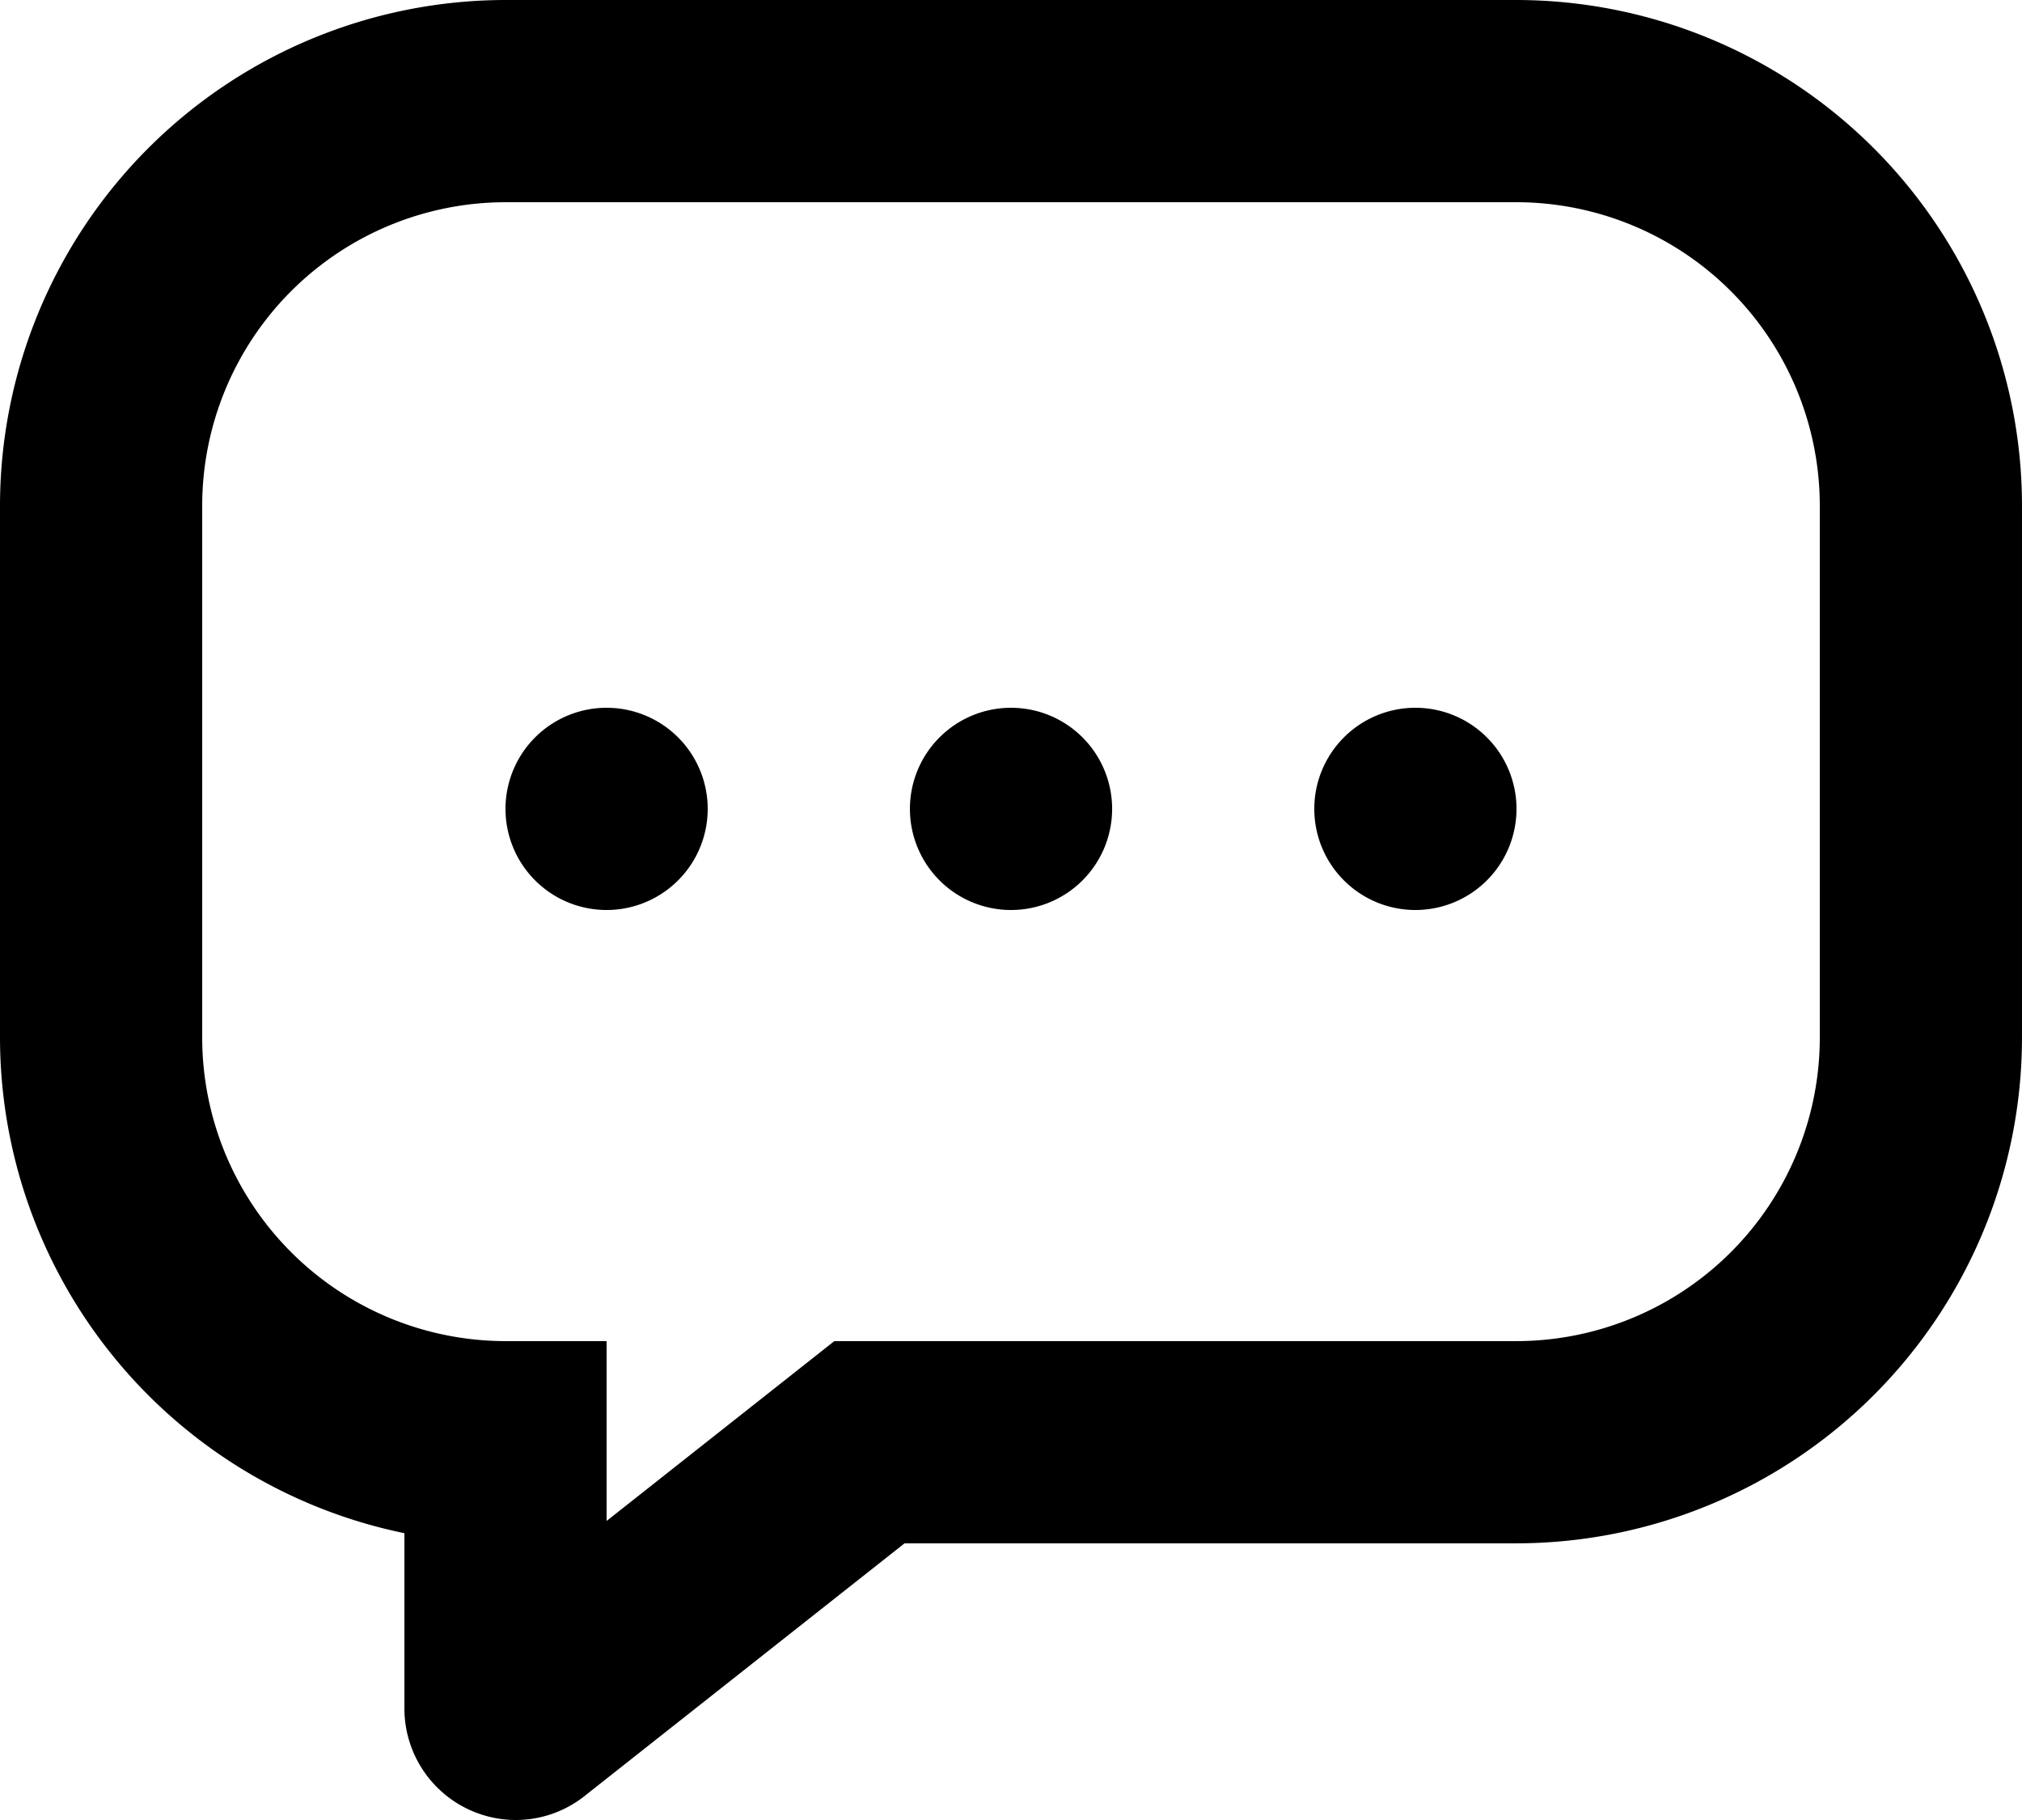
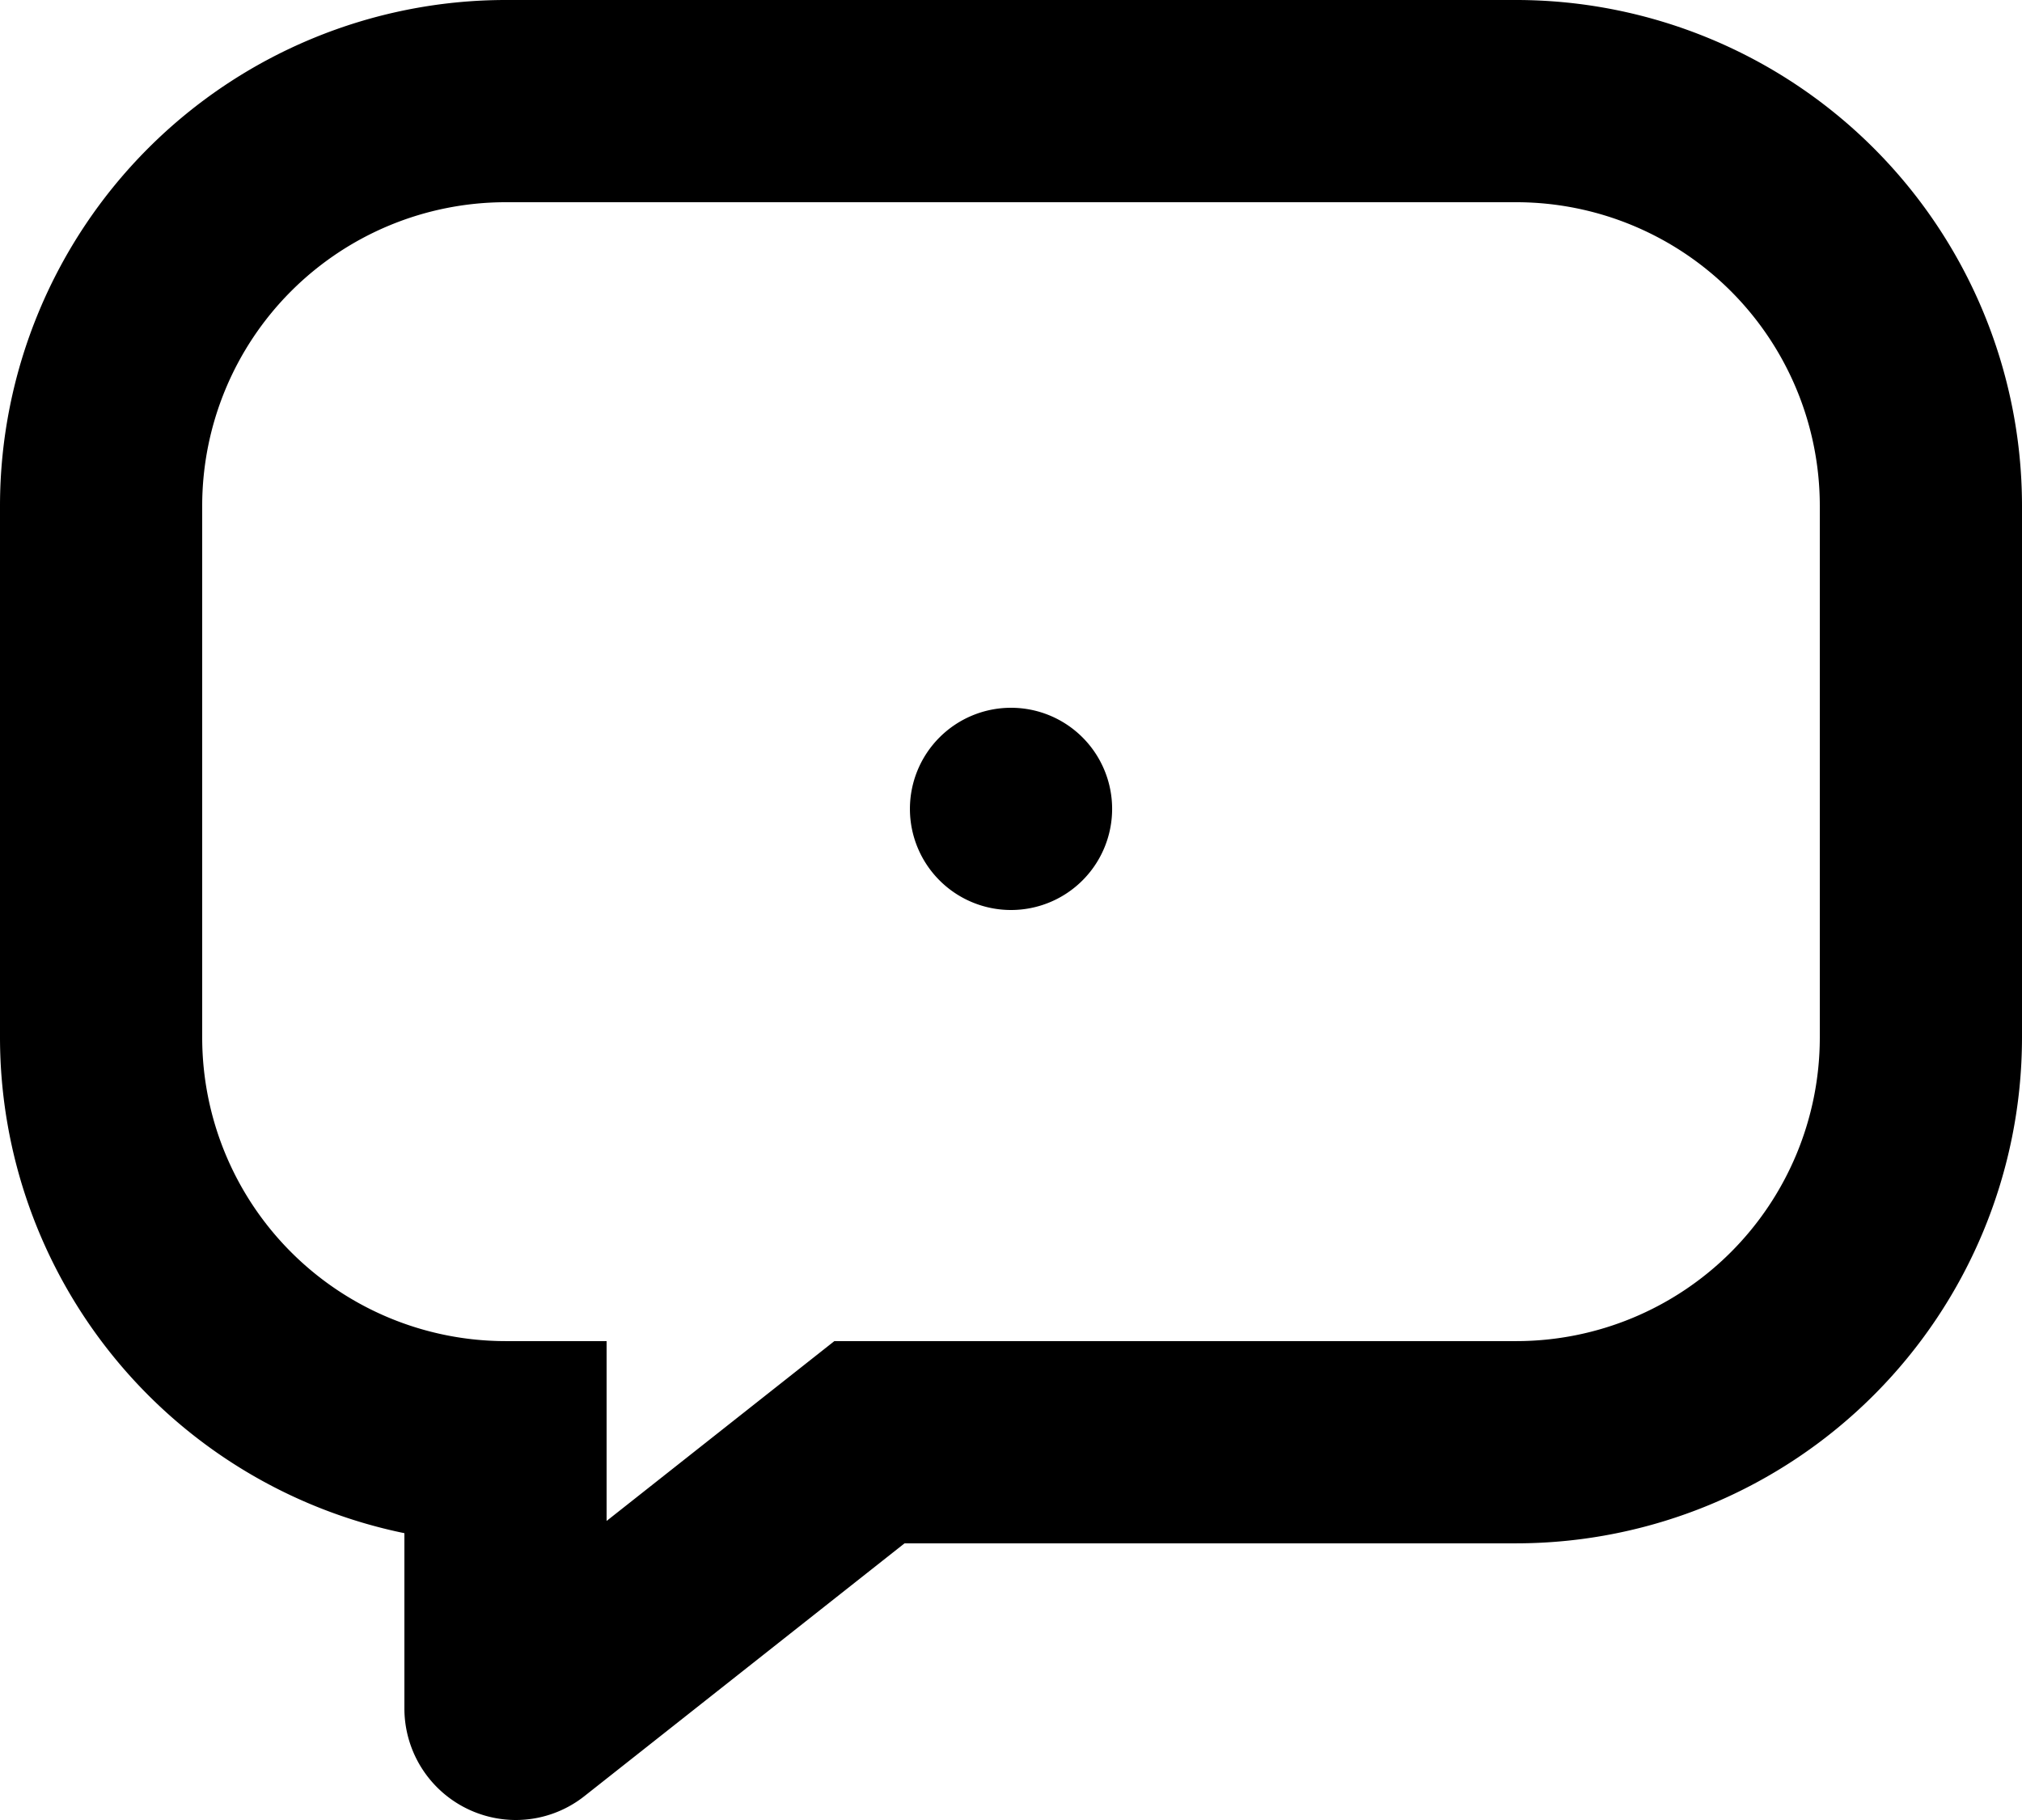
<svg xmlns="http://www.w3.org/2000/svg" id="Group_518" data-name="Group 518" width="85" height="76.505" viewBox="0 0 85 76.505">
  <defs>
    <clipPath id="clip-path">
      <rect id="Rectangle_661" data-name="Rectangle 661" width="84.999" height="76.505" fill="none" />
    </clipPath>
  </defs>
  <g id="Group_513" data-name="Group 513" clip-path="url(#clip-path)">
    <path id="Path_1102" data-name="Path 1102" d="M21.683,76.5A4.69,4.69,0,0,1,17,71.824V64.444A21.286,21.286,0,0,1,0,43.623V21.249A21.273,21.273,0,0,1,21.25,0h42.5A21.273,21.273,0,0,1,85,21.249V43.623A21.273,21.273,0,0,1,63.75,64.871H38.025L24.572,75.493A4.652,4.652,0,0,1,21.683,76.5m-.433-68A12.764,12.764,0,0,0,8.5,21.249V43.623A12.764,12.764,0,0,0,21.25,56.371H25.5V63.93l9.574-7.559H63.75A12.764,12.764,0,0,0,76.5,43.623V21.249A12.764,12.764,0,0,0,63.75,8.5Z" />
-     <path id="Path_1103" data-name="Path 1103" d="M175.166,237.585a4.25,4.25,0,1,1-4.25-4.25,4.25,4.25,0,0,1,4.25,4.25" transform="translate(-145.416 -203.585)" />
    <path id="Path_1104" data-name="Path 1104" d="M308.5,237.585a4.25,4.25,0,1,1-4.25-4.25,4.25,4.25,0,0,1,4.25,4.25" transform="translate(-261.749 -203.585)" />
-     <path id="Path_1105" data-name="Path 1105" d="M441.833,237.585a4.25,4.25,0,1,1-4.25-4.25,4.25,4.25,0,0,1,4.25,4.25" transform="translate(-378.083 -203.585)" />
  </g>
</svg>